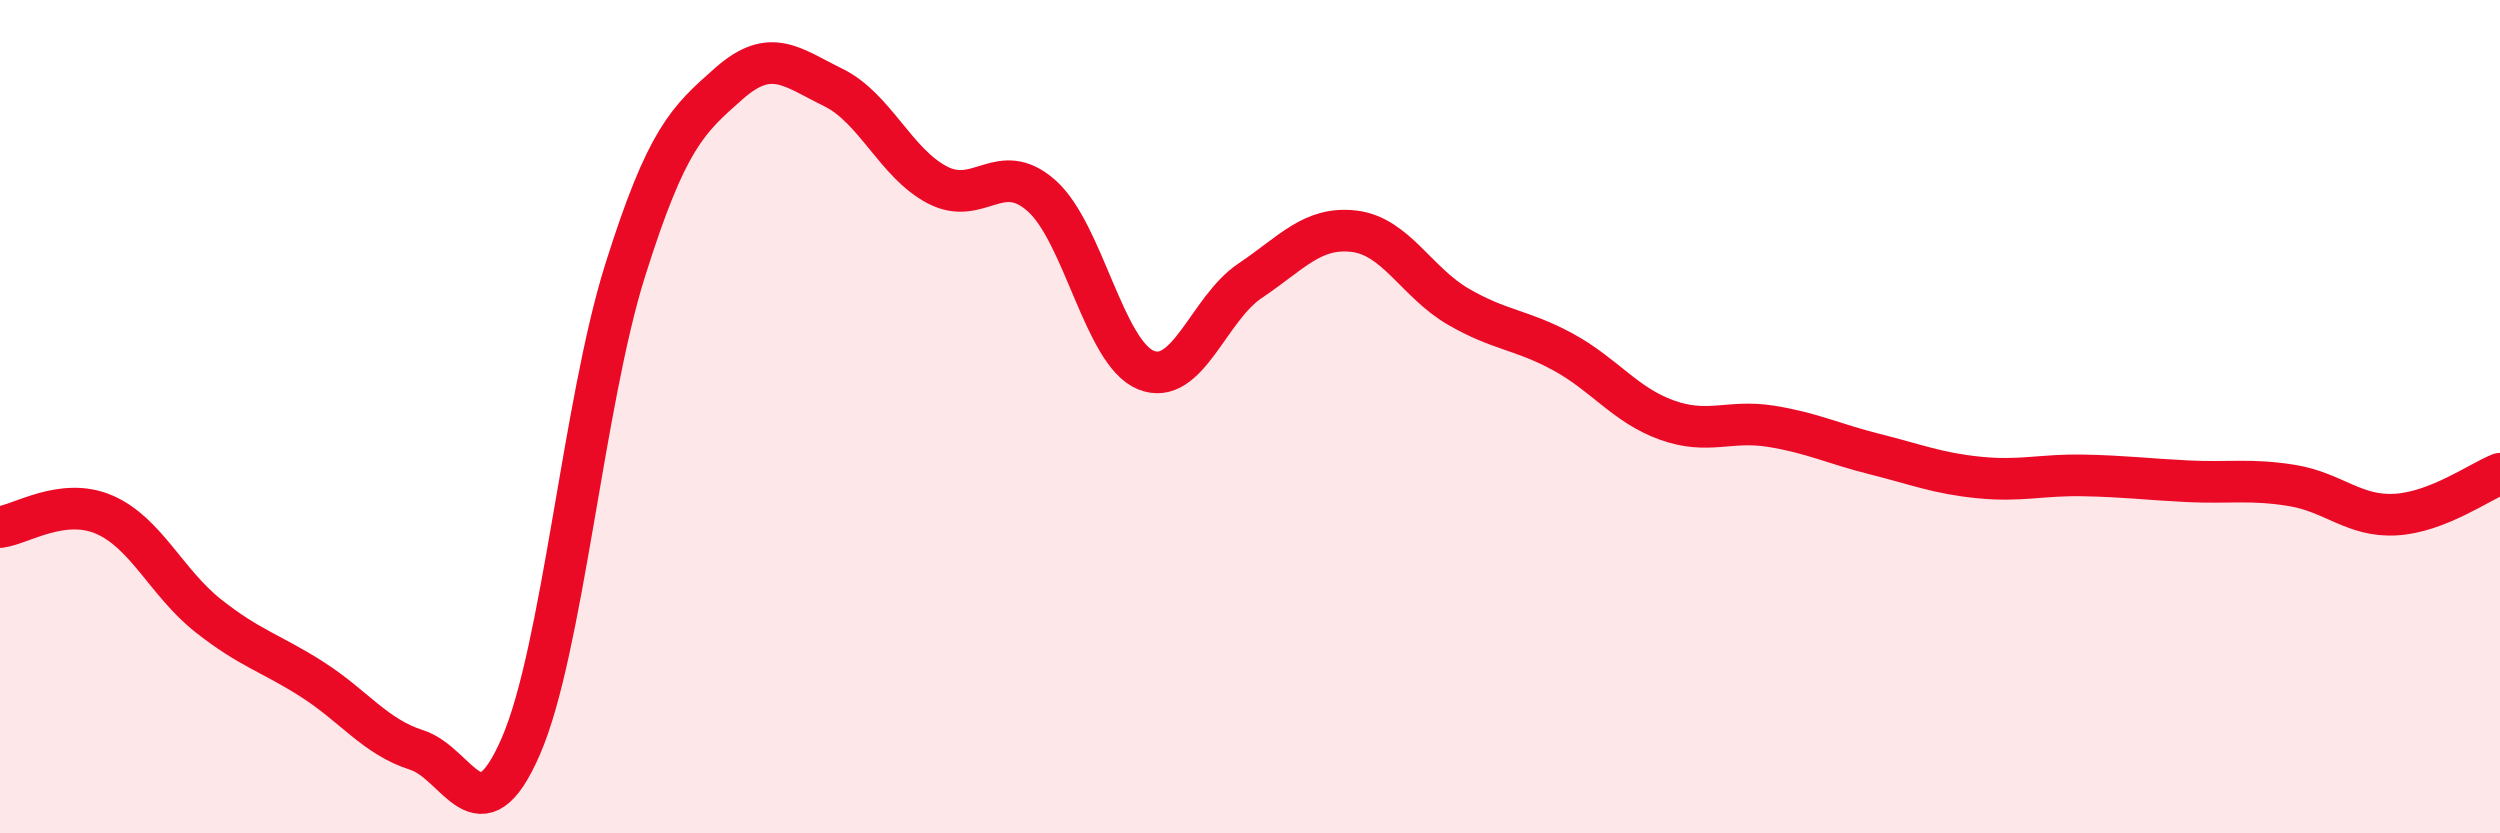
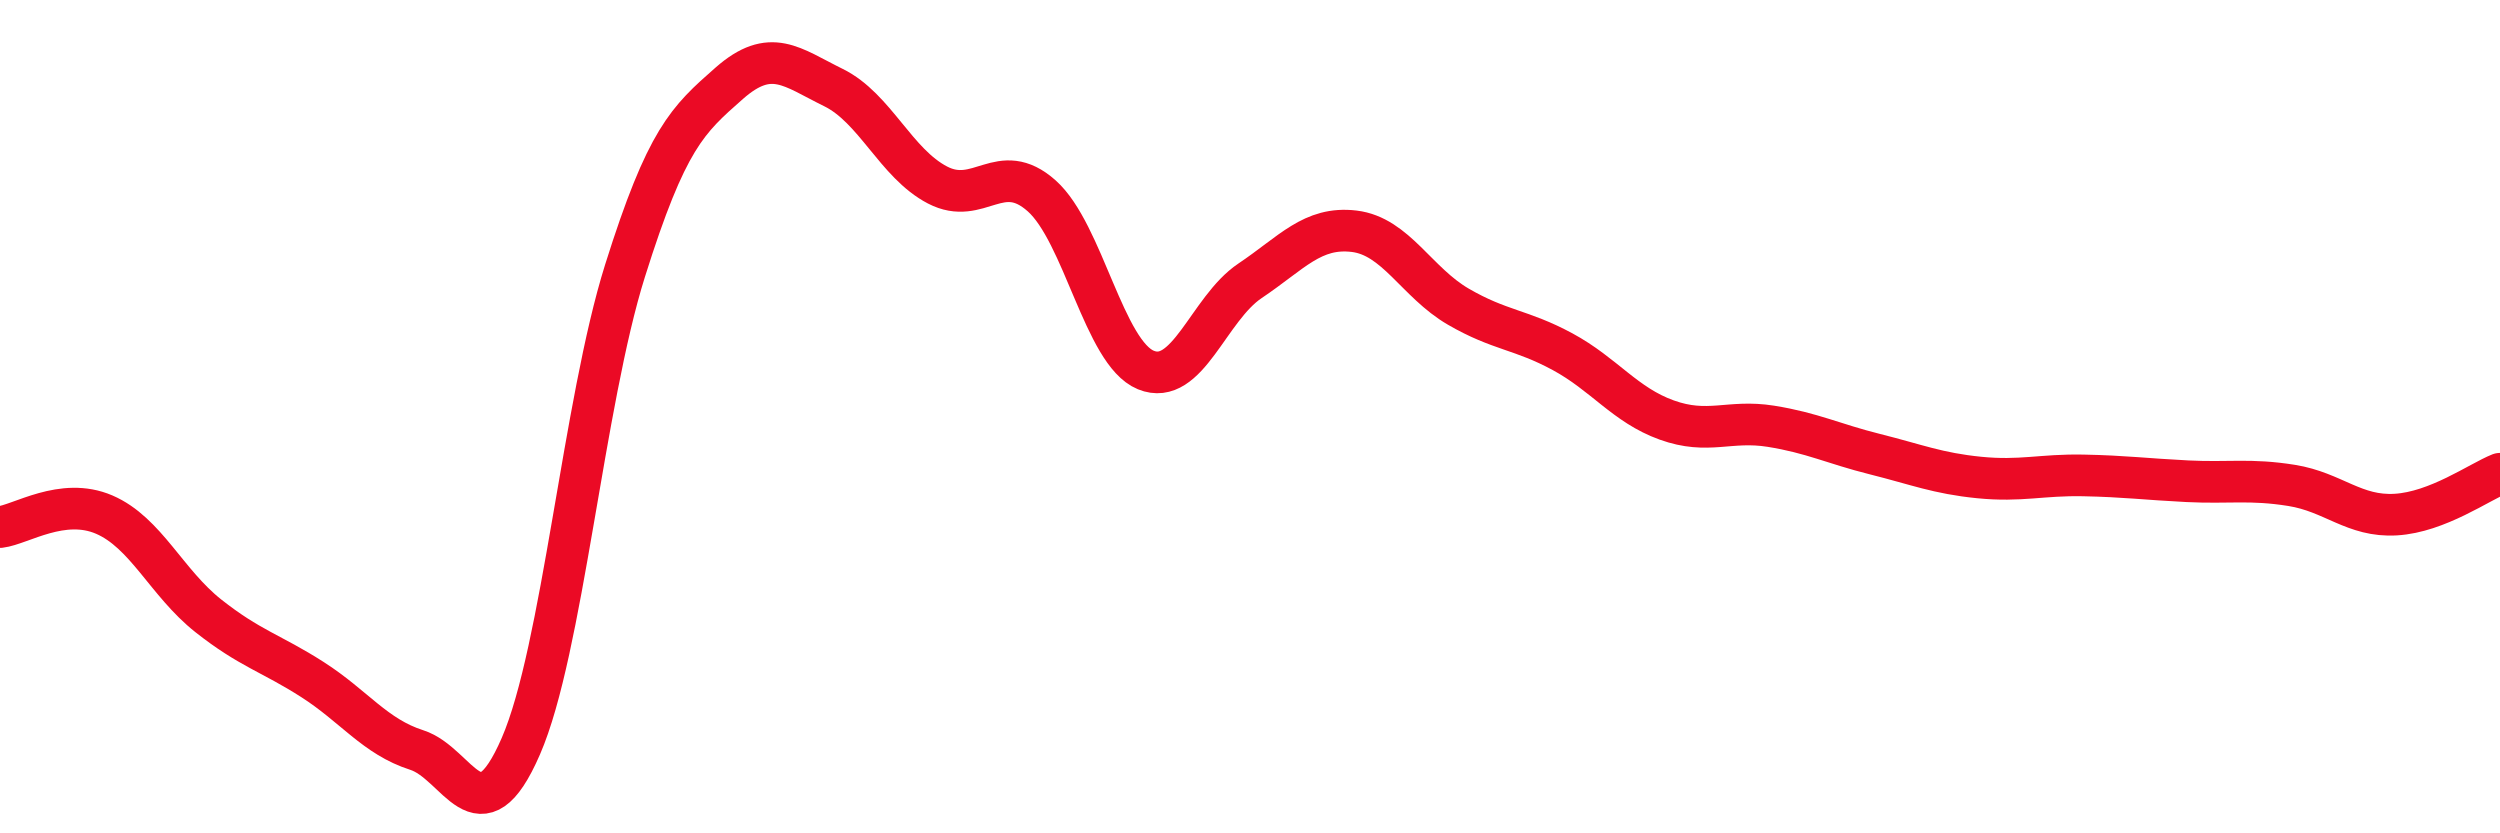
<svg xmlns="http://www.w3.org/2000/svg" width="60" height="20" viewBox="0 0 60 20">
-   <path d="M 0,12.65 C 0.5,12.59 1.5,11.92 2.5,12.35 C 3.5,12.78 4,13.99 5,14.78 C 6,15.57 6.5,15.67 7.5,16.31 C 8.5,16.95 9,17.68 10,18 C 11,18.32 11.5,20.21 12.5,17.91 C 13.5,15.61 14,9.68 15,6.5 C 16,3.32 16.5,2.88 17.5,2 C 18.5,1.12 19,1.61 20,2.1 C 21,2.59 21.5,3.92 22.5,4.44 C 23.5,4.96 24,3.81 25,4.7 C 26,5.59 26.5,8.47 27.5,8.88 C 28.5,9.29 29,7.41 30,6.74 C 31,6.07 31.5,5.43 32.5,5.55 C 33.5,5.67 34,6.78 35,7.36 C 36,7.94 36.5,7.9 37.5,8.44 C 38.5,8.98 39,9.72 40,10.08 C 41,10.44 41.5,10.07 42.5,10.23 C 43.5,10.39 44,10.65 45,10.9 C 46,11.15 46.5,11.36 47.5,11.46 C 48.5,11.56 49,11.39 50,11.41 C 51,11.43 51.5,11.5 52.5,11.55 C 53.5,11.6 54,11.49 55,11.65 C 56,11.81 56.5,12.41 57.5,12.35 C 58.5,12.29 59.5,11.57 60,11.37L60 20L0 20Z" fill="#EB0A25" opacity="0.1" stroke-linecap="round" stroke-linejoin="round" />
  <path d="M 0,12.65 C 0.5,12.59 1.5,11.92 2.5,12.35 C 3.5,12.78 4,13.99 5,14.78 C 6,15.57 6.5,15.67 7.5,16.31 C 8.5,16.95 9,17.68 10,18 C 11,18.32 11.5,20.21 12.5,17.91 C 13.5,15.61 14,9.68 15,6.5 C 16,3.32 16.5,2.88 17.5,2 C 18.5,1.12 19,1.61 20,2.1 C 21,2.59 21.5,3.92 22.5,4.44 C 23.5,4.96 24,3.81 25,4.7 C 26,5.59 26.5,8.47 27.5,8.88 C 28.5,9.29 29,7.41 30,6.74 C 31,6.07 31.5,5.43 32.5,5.55 C 33.5,5.67 34,6.78 35,7.36 C 36,7.94 36.5,7.9 37.5,8.44 C 38.5,8.98 39,9.72 40,10.08 C 41,10.44 41.5,10.07 42.5,10.23 C 43.5,10.39 44,10.65 45,10.9 C 46,11.15 46.5,11.36 47.5,11.46 C 48.5,11.56 49,11.39 50,11.41 C 51,11.43 51.5,11.5 52.5,11.55 C 53.5,11.6 54,11.49 55,11.65 C 56,11.81 56.5,12.41 57.5,12.35 C 58.5,12.29 59.5,11.57 60,11.37" stroke="#EB0A25" stroke-width="1" fill="none" stroke-linecap="round" stroke-linejoin="round" />
</svg>